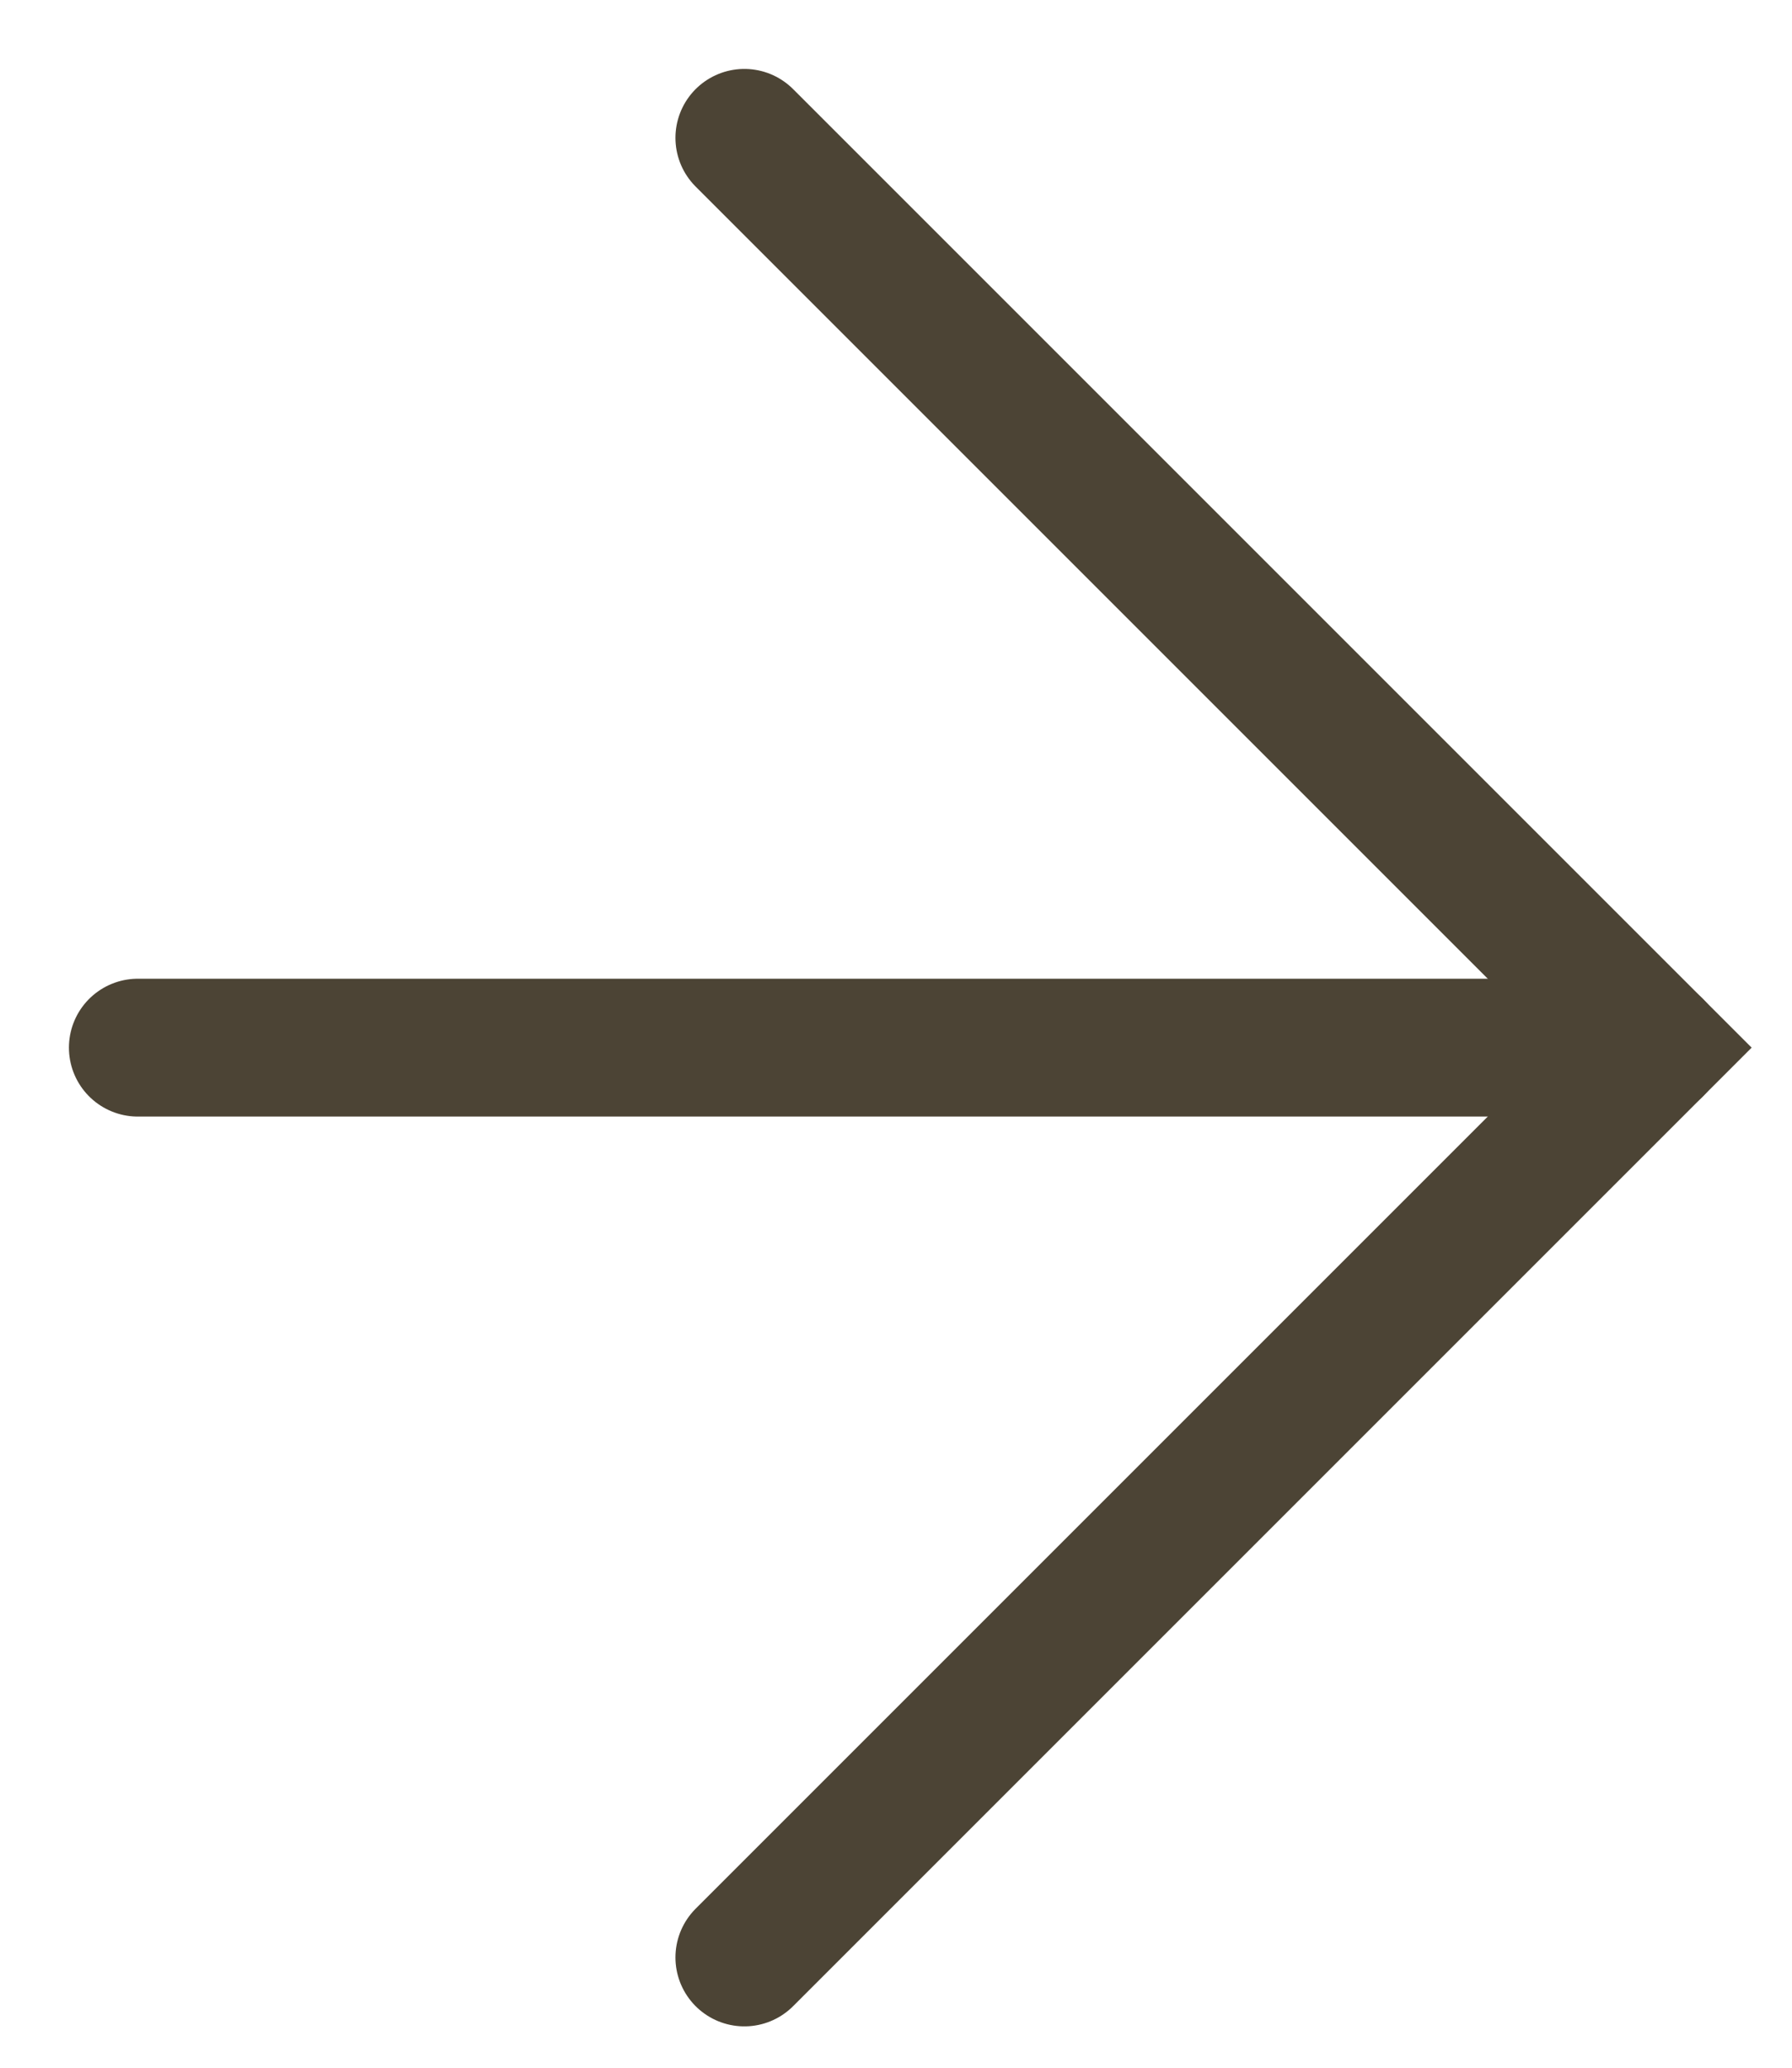
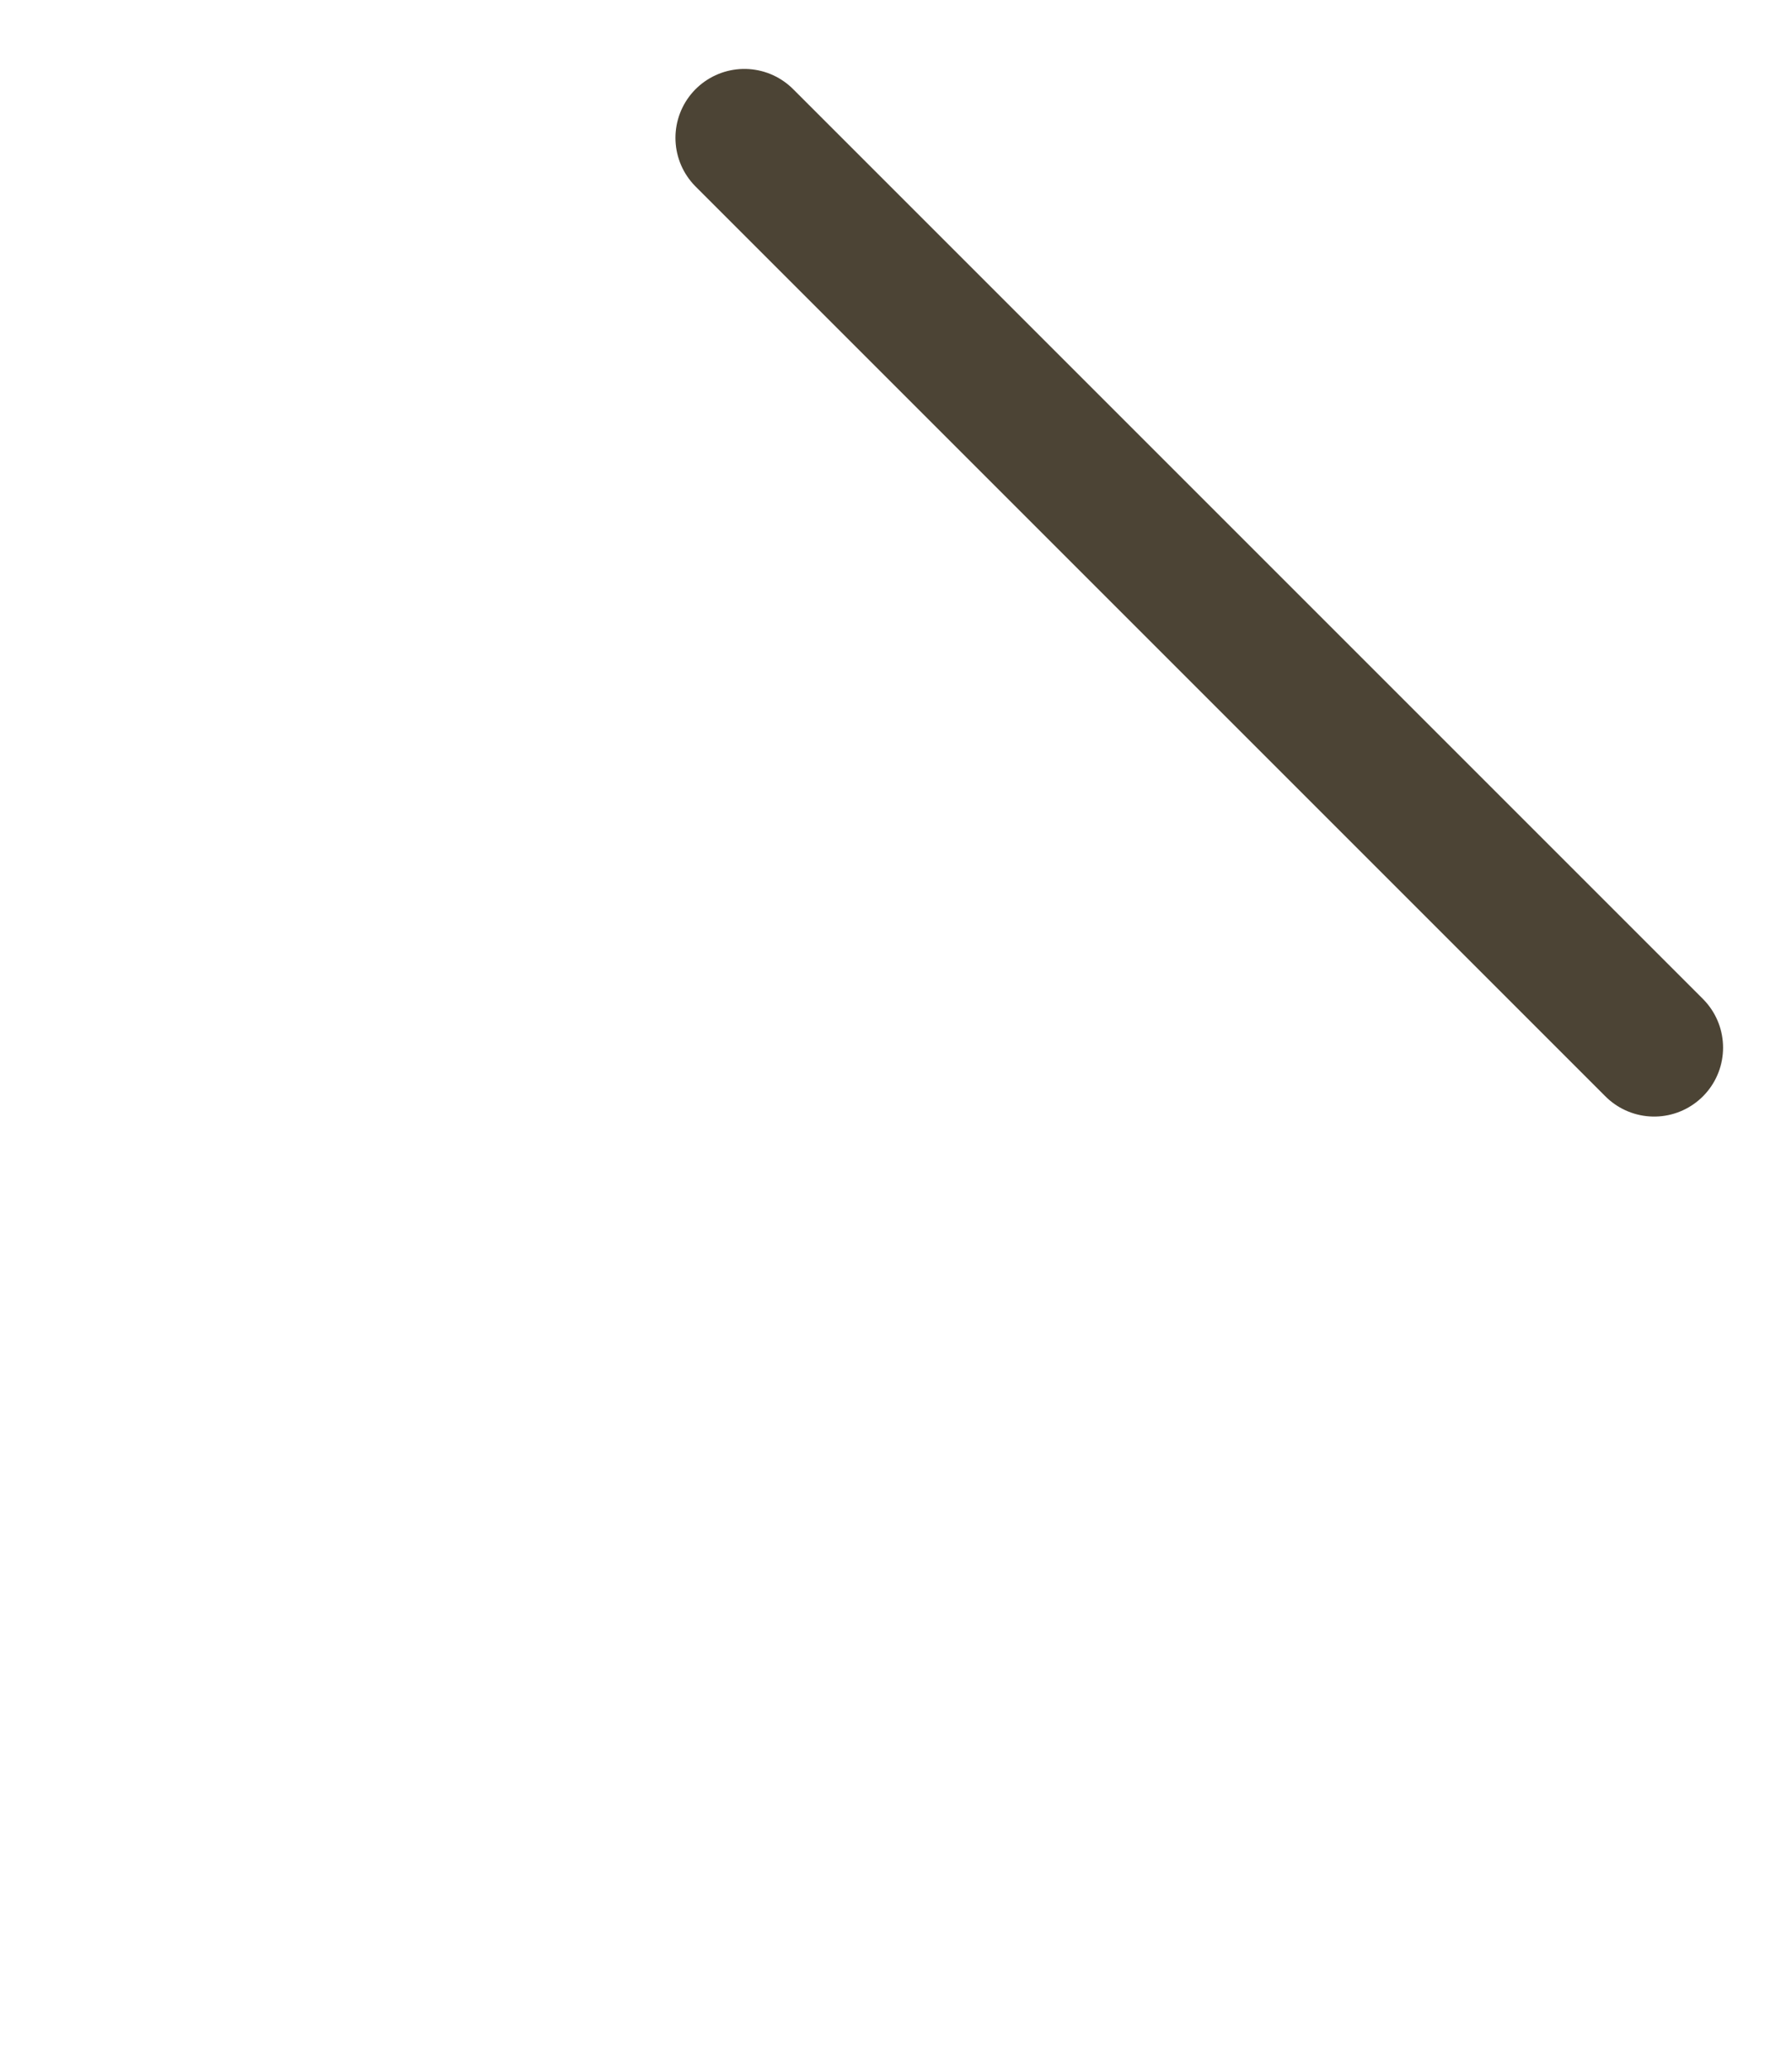
<svg xmlns="http://www.w3.org/2000/svg" width="13" height="15" viewBox="0 0 13 15" fill="none">
-   <path d="M5.4 1L12 7.6L5.4 14.2" stroke="#4C4435" stroke-linecap="round" />
-   <path d="M12 7.6H1" stroke="#4C4435" stroke-linecap="round" />
+   <path d="M5.4 1L12 7.6" stroke="#4C4435" stroke-linecap="round" />
</svg>